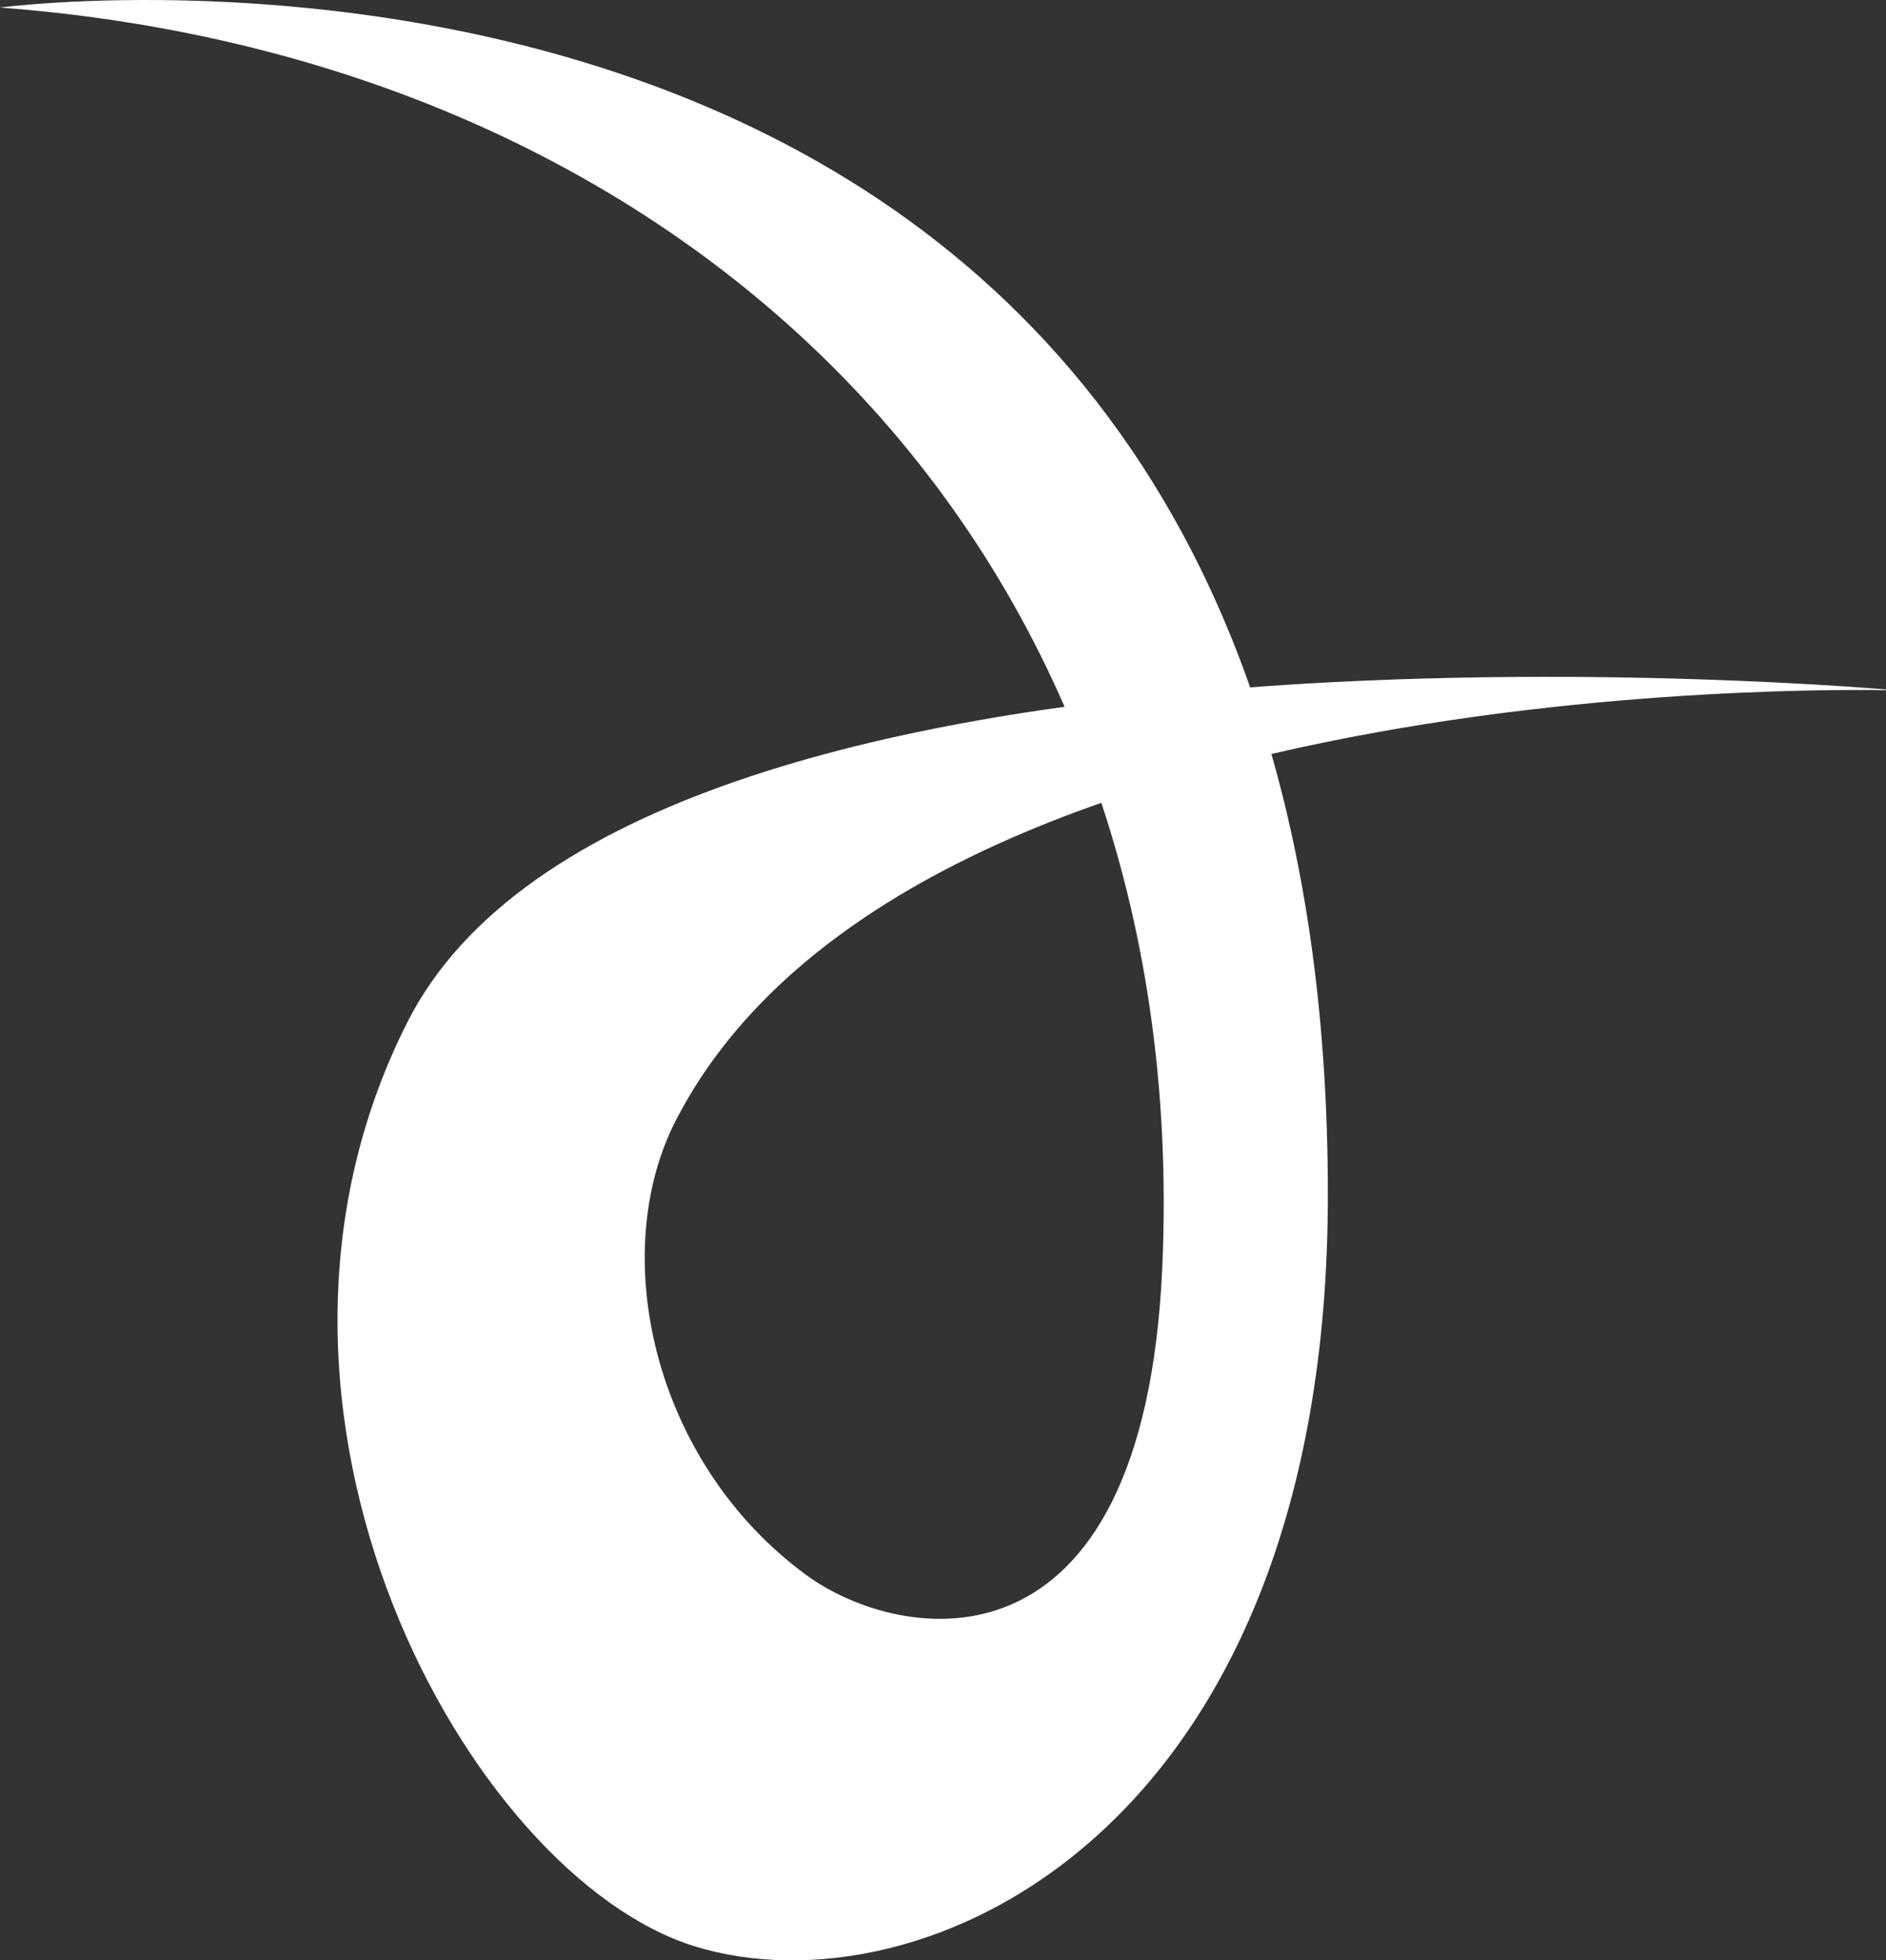
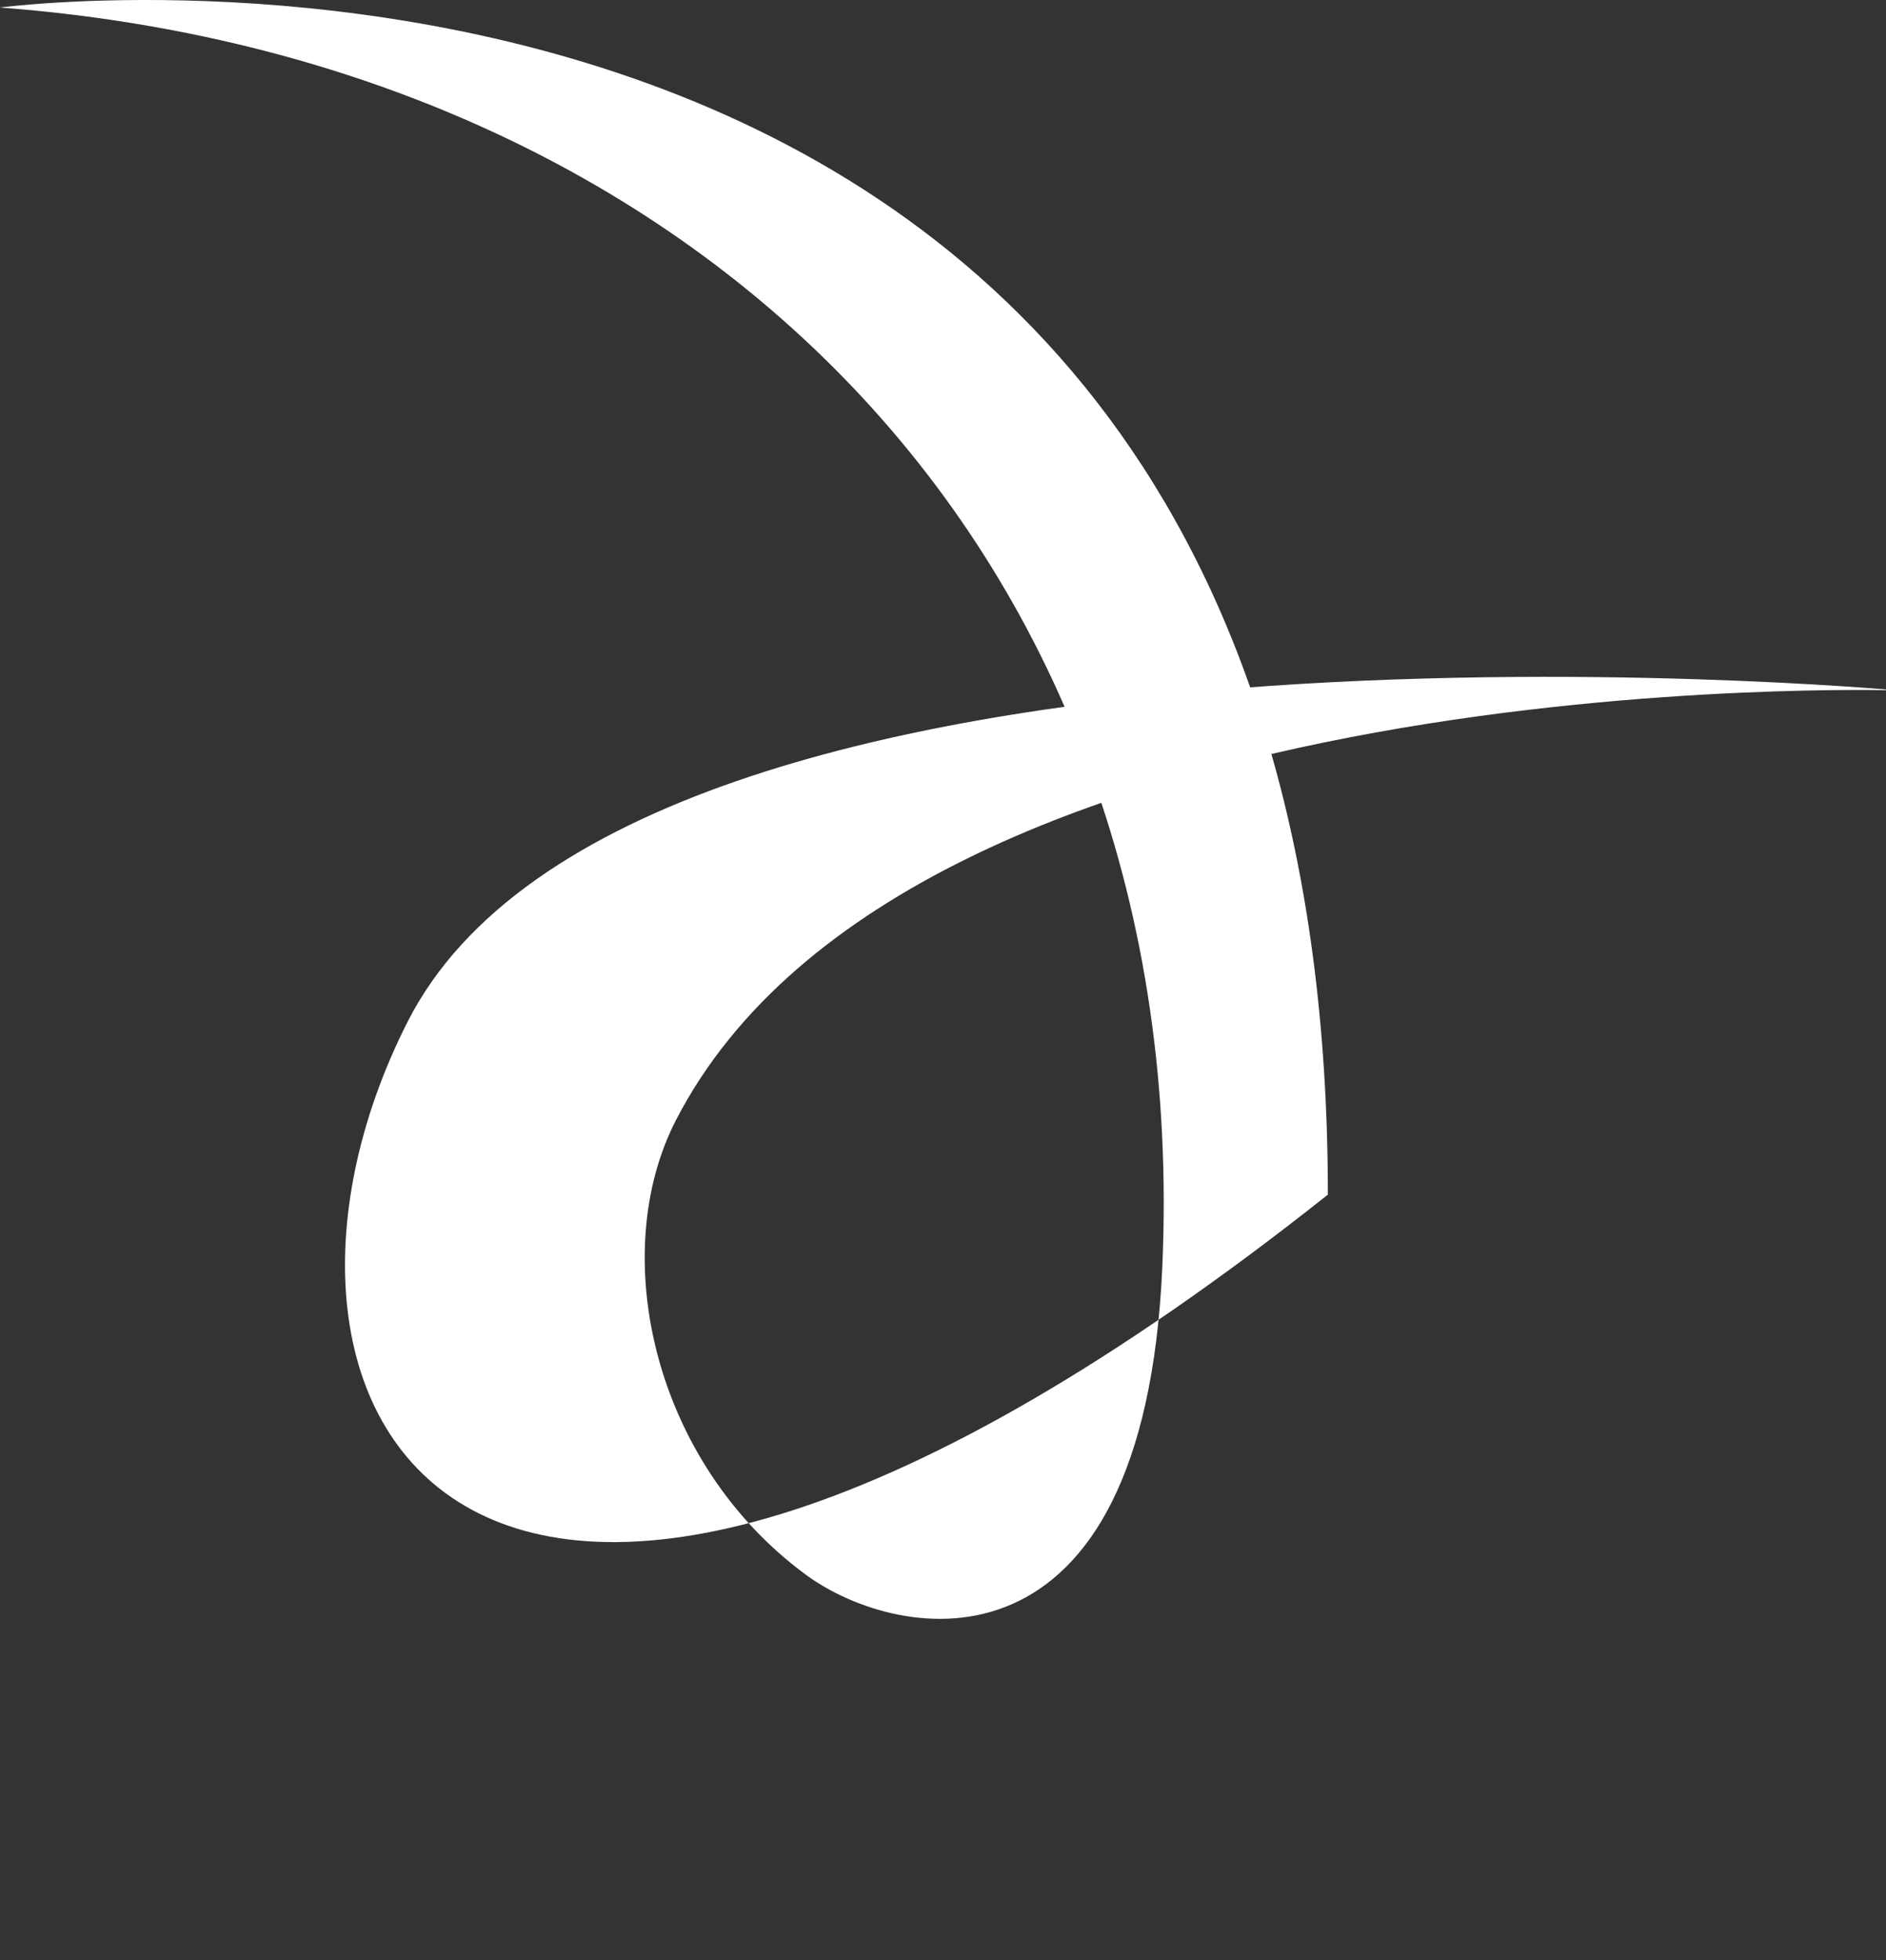
<svg xmlns="http://www.w3.org/2000/svg" width="660" height="686" viewBox="0 0 660 686" fill="none">
  <rect x="0" y="0" width="660" height="686" fill="#333333" stroke="none" />
  <g style="mix-blend-mode:overlay">
-     <path d="M0 2.634C0 2.634 464.679 -59.348 464.679 418.053C464.679 641.977 322.075 705.558 243.076 681.074C164.077 656.591 73.675 493.643 142.604 357.618C222.01 200.934 664 241.598 664 241.598C664 241.598 319.801 230.735 236.594 391.89C212.401 438.752 228.491 511.669 281.967 551.026C314.795 575.19 400.265 590.197 406.746 443.303C417.815 192.477 243.076 21 0 2.634Z" fill="white" />
+     <path d="M0 2.634C0 2.634 464.679 -59.348 464.679 418.053C164.077 656.591 73.675 493.643 142.604 357.618C222.01 200.934 664 241.598 664 241.598C664 241.598 319.801 230.735 236.594 391.89C212.401 438.752 228.491 511.669 281.967 551.026C314.795 575.19 400.265 590.197 406.746 443.303C417.815 192.477 243.076 21 0 2.634Z" fill="white" />
  </g>
</svg>